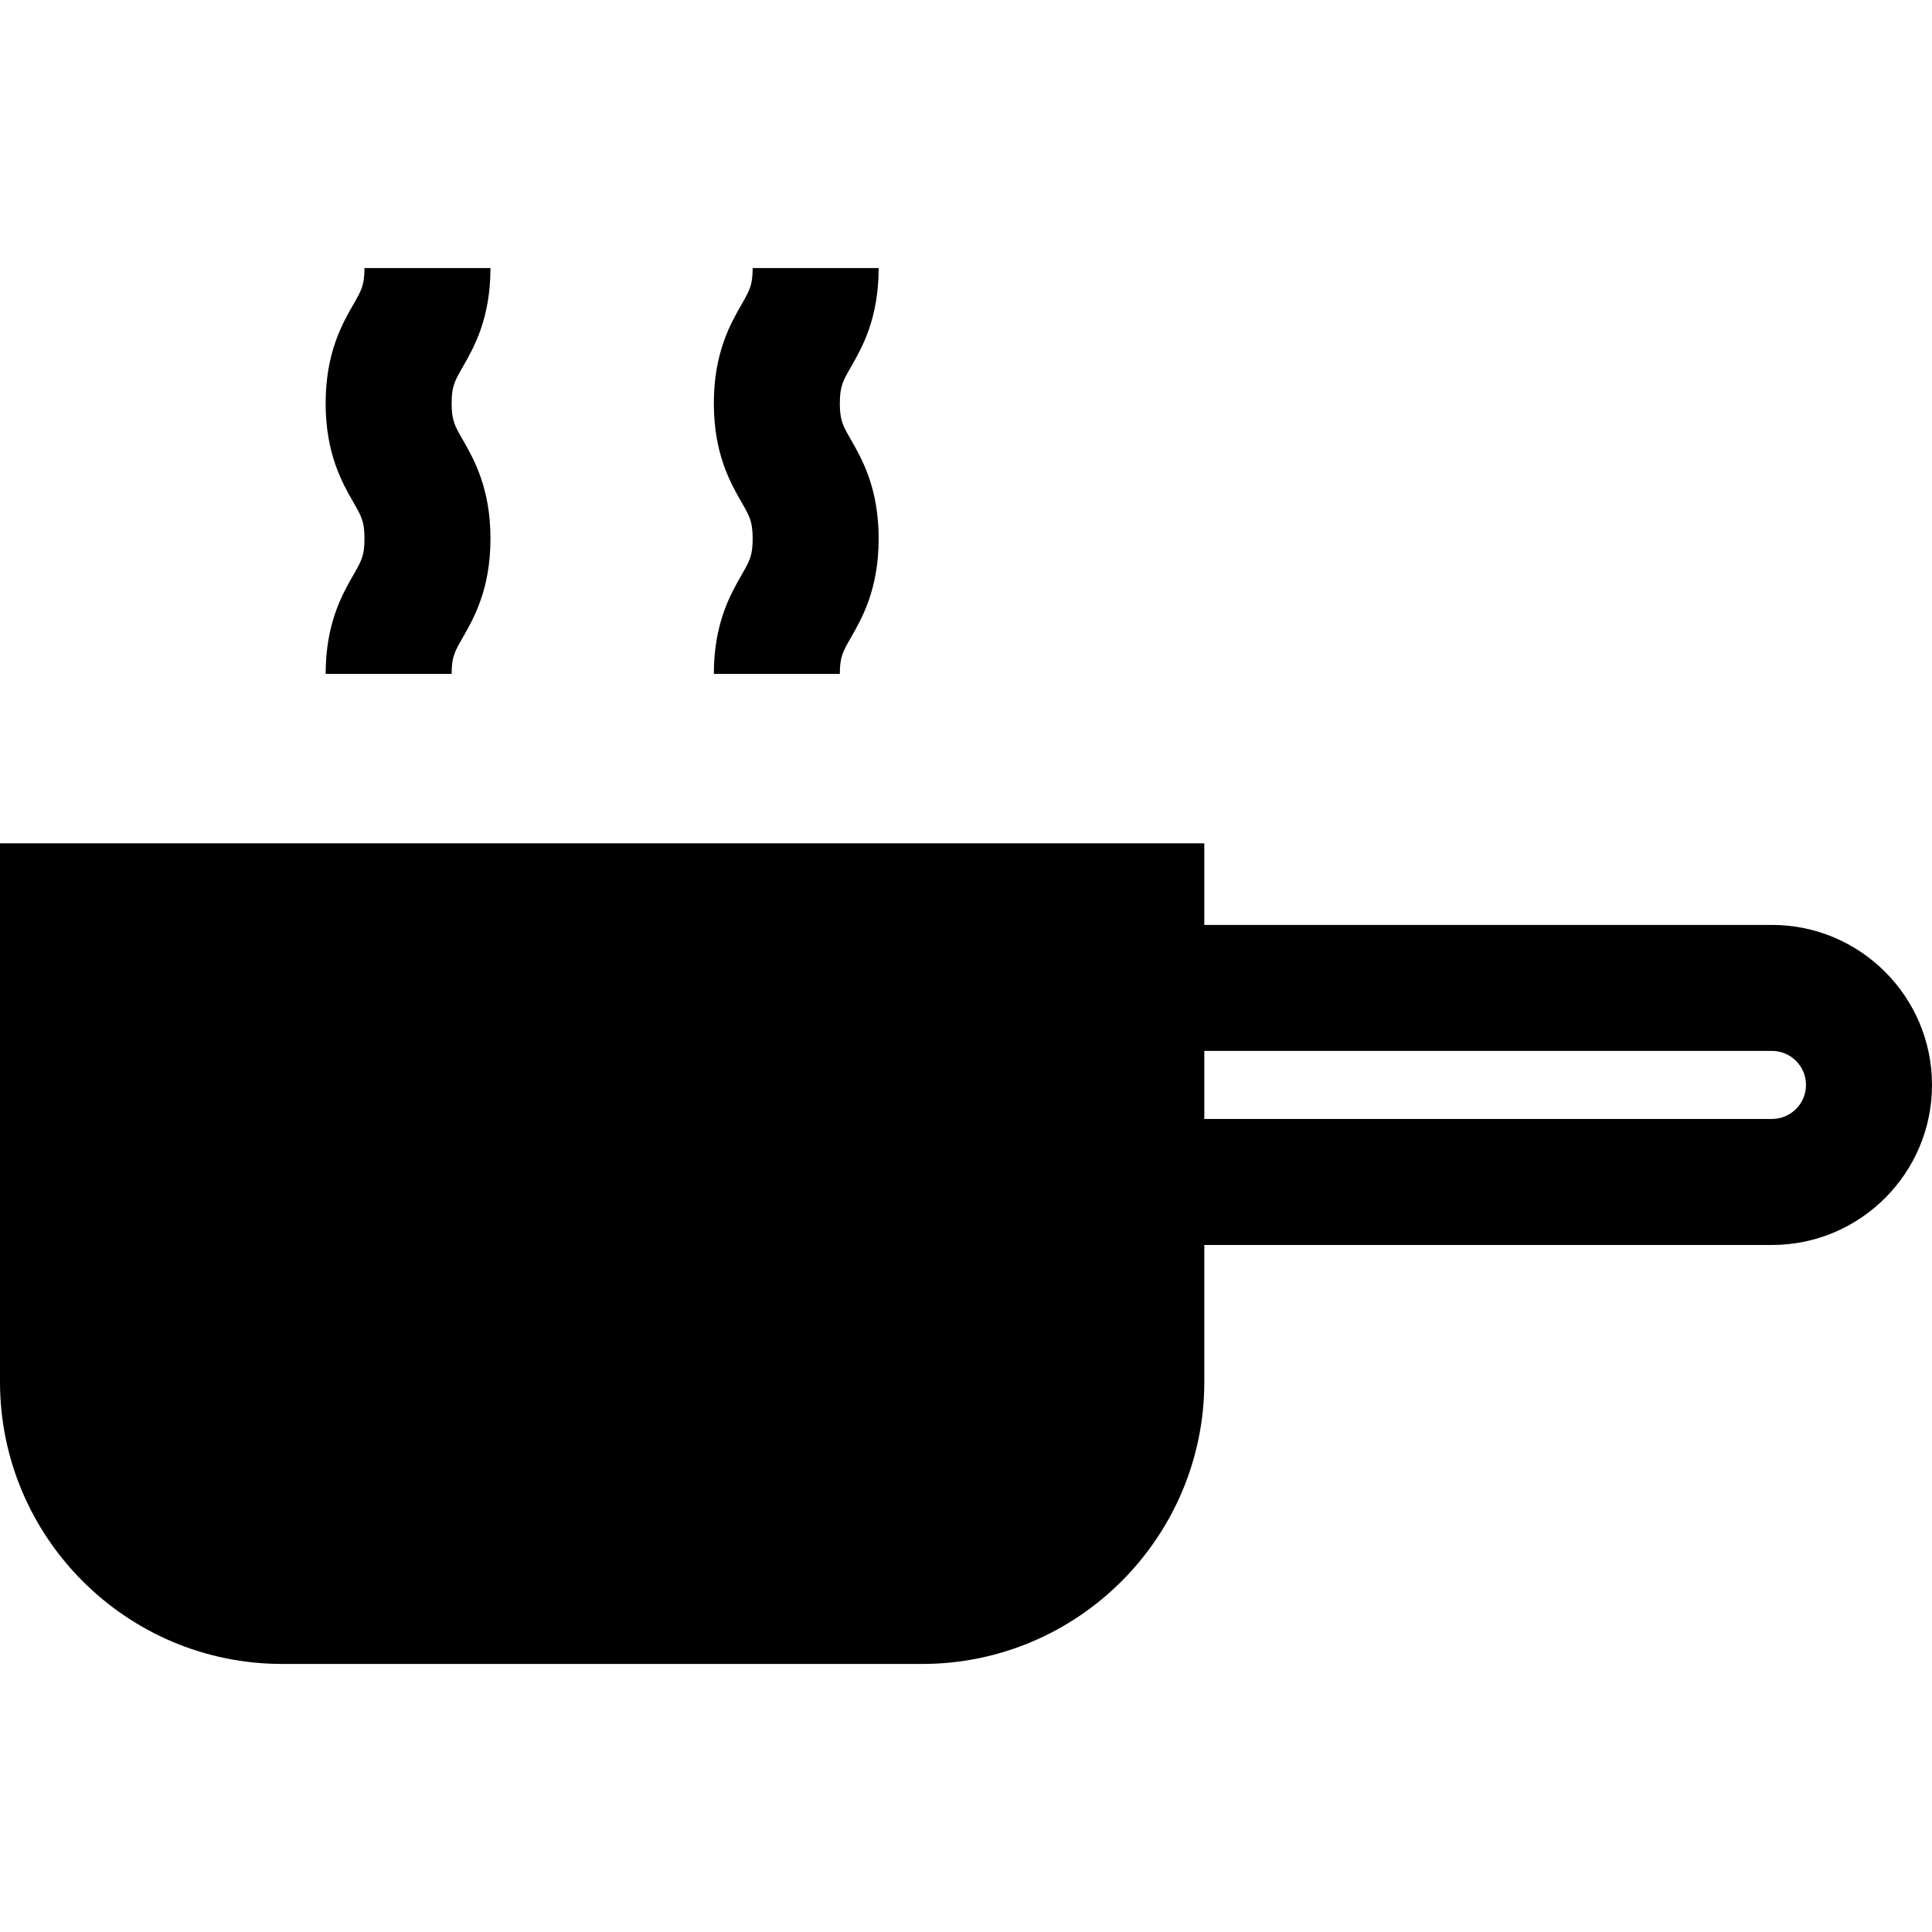
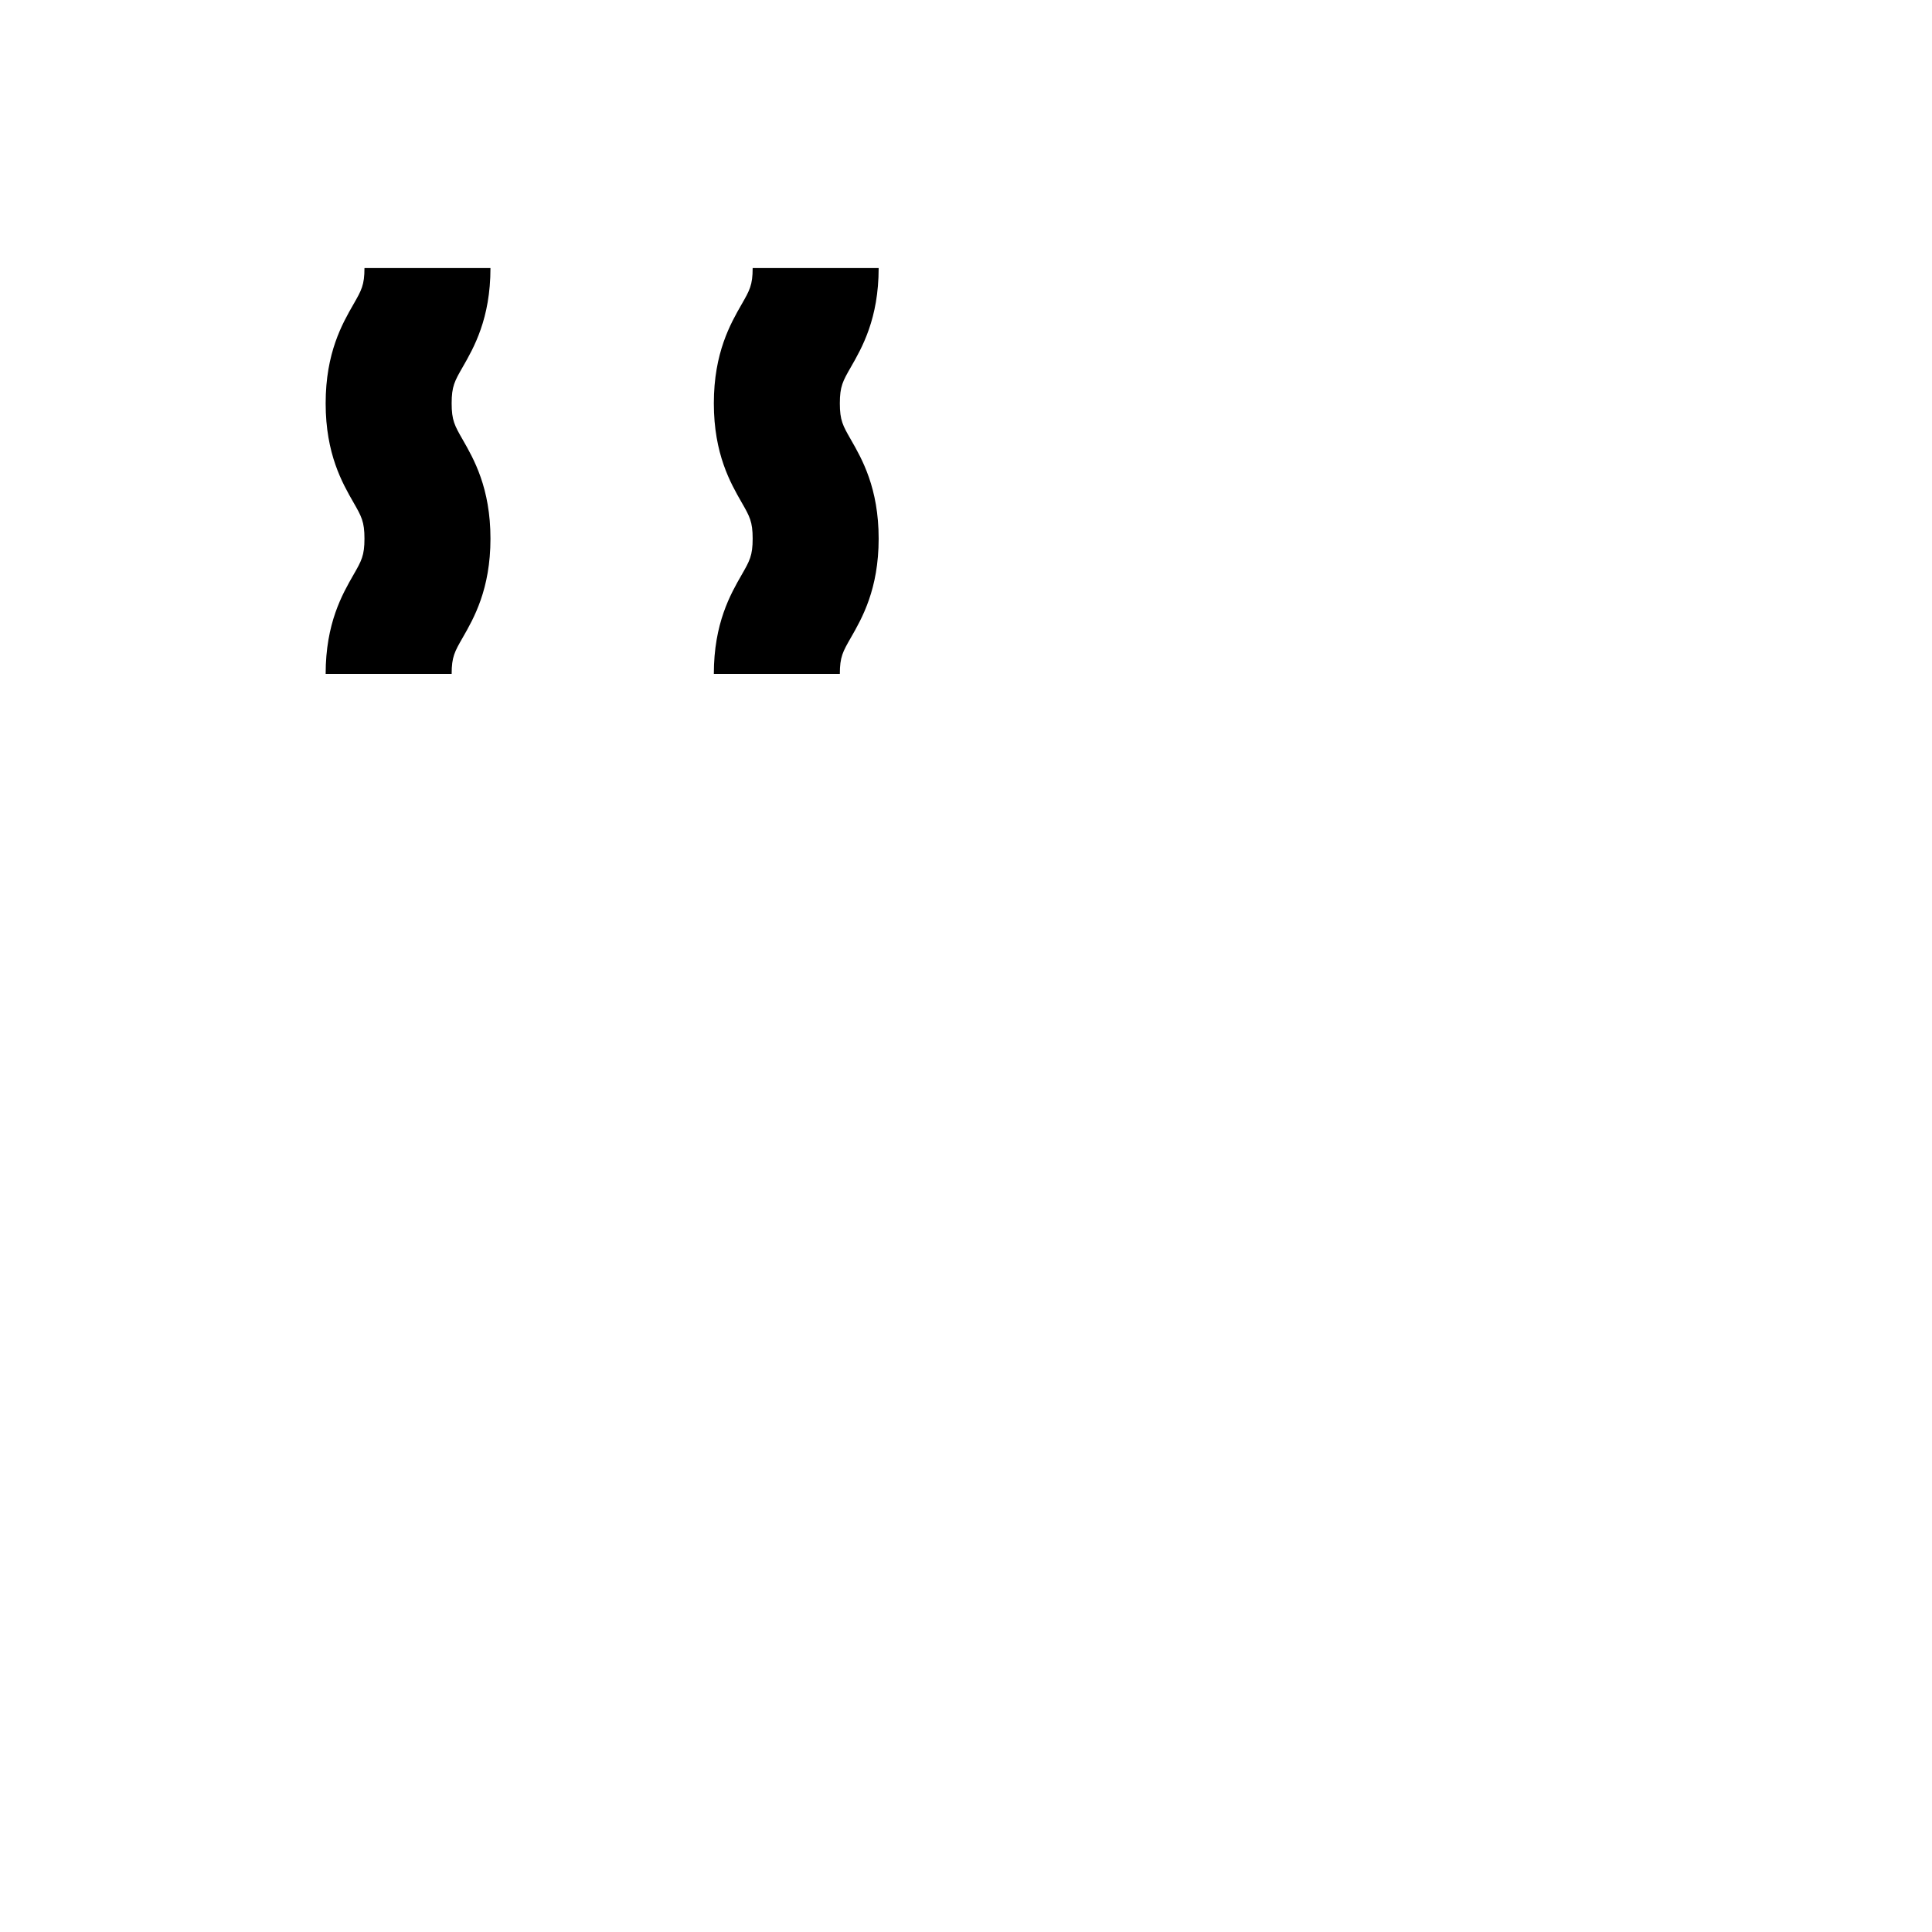
<svg xmlns="http://www.w3.org/2000/svg" version="1.1" id="Layer_1" x="0px" y="0px" viewBox="0 0 512 512" style="enable-background:new 0 0 512 512;" xml:space="preserve">
  <g>
    <g>
      <path d="M119.691,106.891c0-4.513,0.798-5.902,2.928-9.617c2.931-5.106,7.358-12.822,7.358-26.236H96.587    c0,4.512-0.798,5.902-2.928,9.616c-2.931,5.106-7.358,12.823-7.358,26.236s4.429,21.13,7.358,26.236    c2.13,3.713,2.928,5.103,2.928,9.616c0,4.511-0.797,5.9-2.928,9.612c-2.93,5.109-7.358,12.824-7.358,26.237h33.391    c0-4.511,0.797-5.9,2.928-9.612c2.931-5.106,7.358-12.822,7.358-26.234c0-13.413-4.429-21.129-7.358-26.236    C120.489,112.794,119.691,111.404,119.691,106.891z" />
    </g>
  </g>
  <g>
    <g>
      <path d="M222.566,106.892c0-4.512,0.798-5.902,2.928-9.616c2.932-5.106,7.359-12.823,7.359-26.236h-33.391    c0,4.512-0.798,5.901-2.928,9.614c-2.931,5.107-7.359,12.823-7.359,26.237c0,13.413,4.429,21.13,7.359,26.237    c2.13,3.713,2.928,5.102,2.928,9.614c0,4.51-0.798,5.899-2.928,9.612c-2.931,5.106-7.359,12.822-7.359,26.234h33.391    c0-4.51,0.798-5.899,2.928-9.612c2.931-5.106,7.359-12.822,7.359-26.234c0-13.413-4.429-21.13-7.359-26.236    C223.364,112.794,222.566,111.404,222.566,106.892z" />
    </g>
  </g>
  <g>
    <g>
-       <path d="M469.591,245.113H319.154v-21.622H0v142.712c0,41.222,33.537,74.759,74.759,74.759h169.637    c41.222,0,74.759-33.536,74.759-74.759v-36.274h150.437c23.384,0,42.409-19.024,42.409-42.409    C512,264.137,492.975,245.113,469.591,245.113z M469.591,296.538H319.154v-18.035h150.437c4.972,0,9.018,4.045,9.018,9.017    C478.609,292.493,474.563,296.538,469.591,296.538z" />
-     </g>
+       </g>
  </g>
  <g>
</g>
  <g>
</g>
  <g>
</g>
  <g>
</g>
  <g>
</g>
  <g>
</g>
  <g>
</g>
  <g>
</g>
  <g>
</g>
  <g>
</g>
  <g>
</g>
  <g>
</g>
  <g>
</g>
  <g>
</g>
  <g>
</g>
</svg>